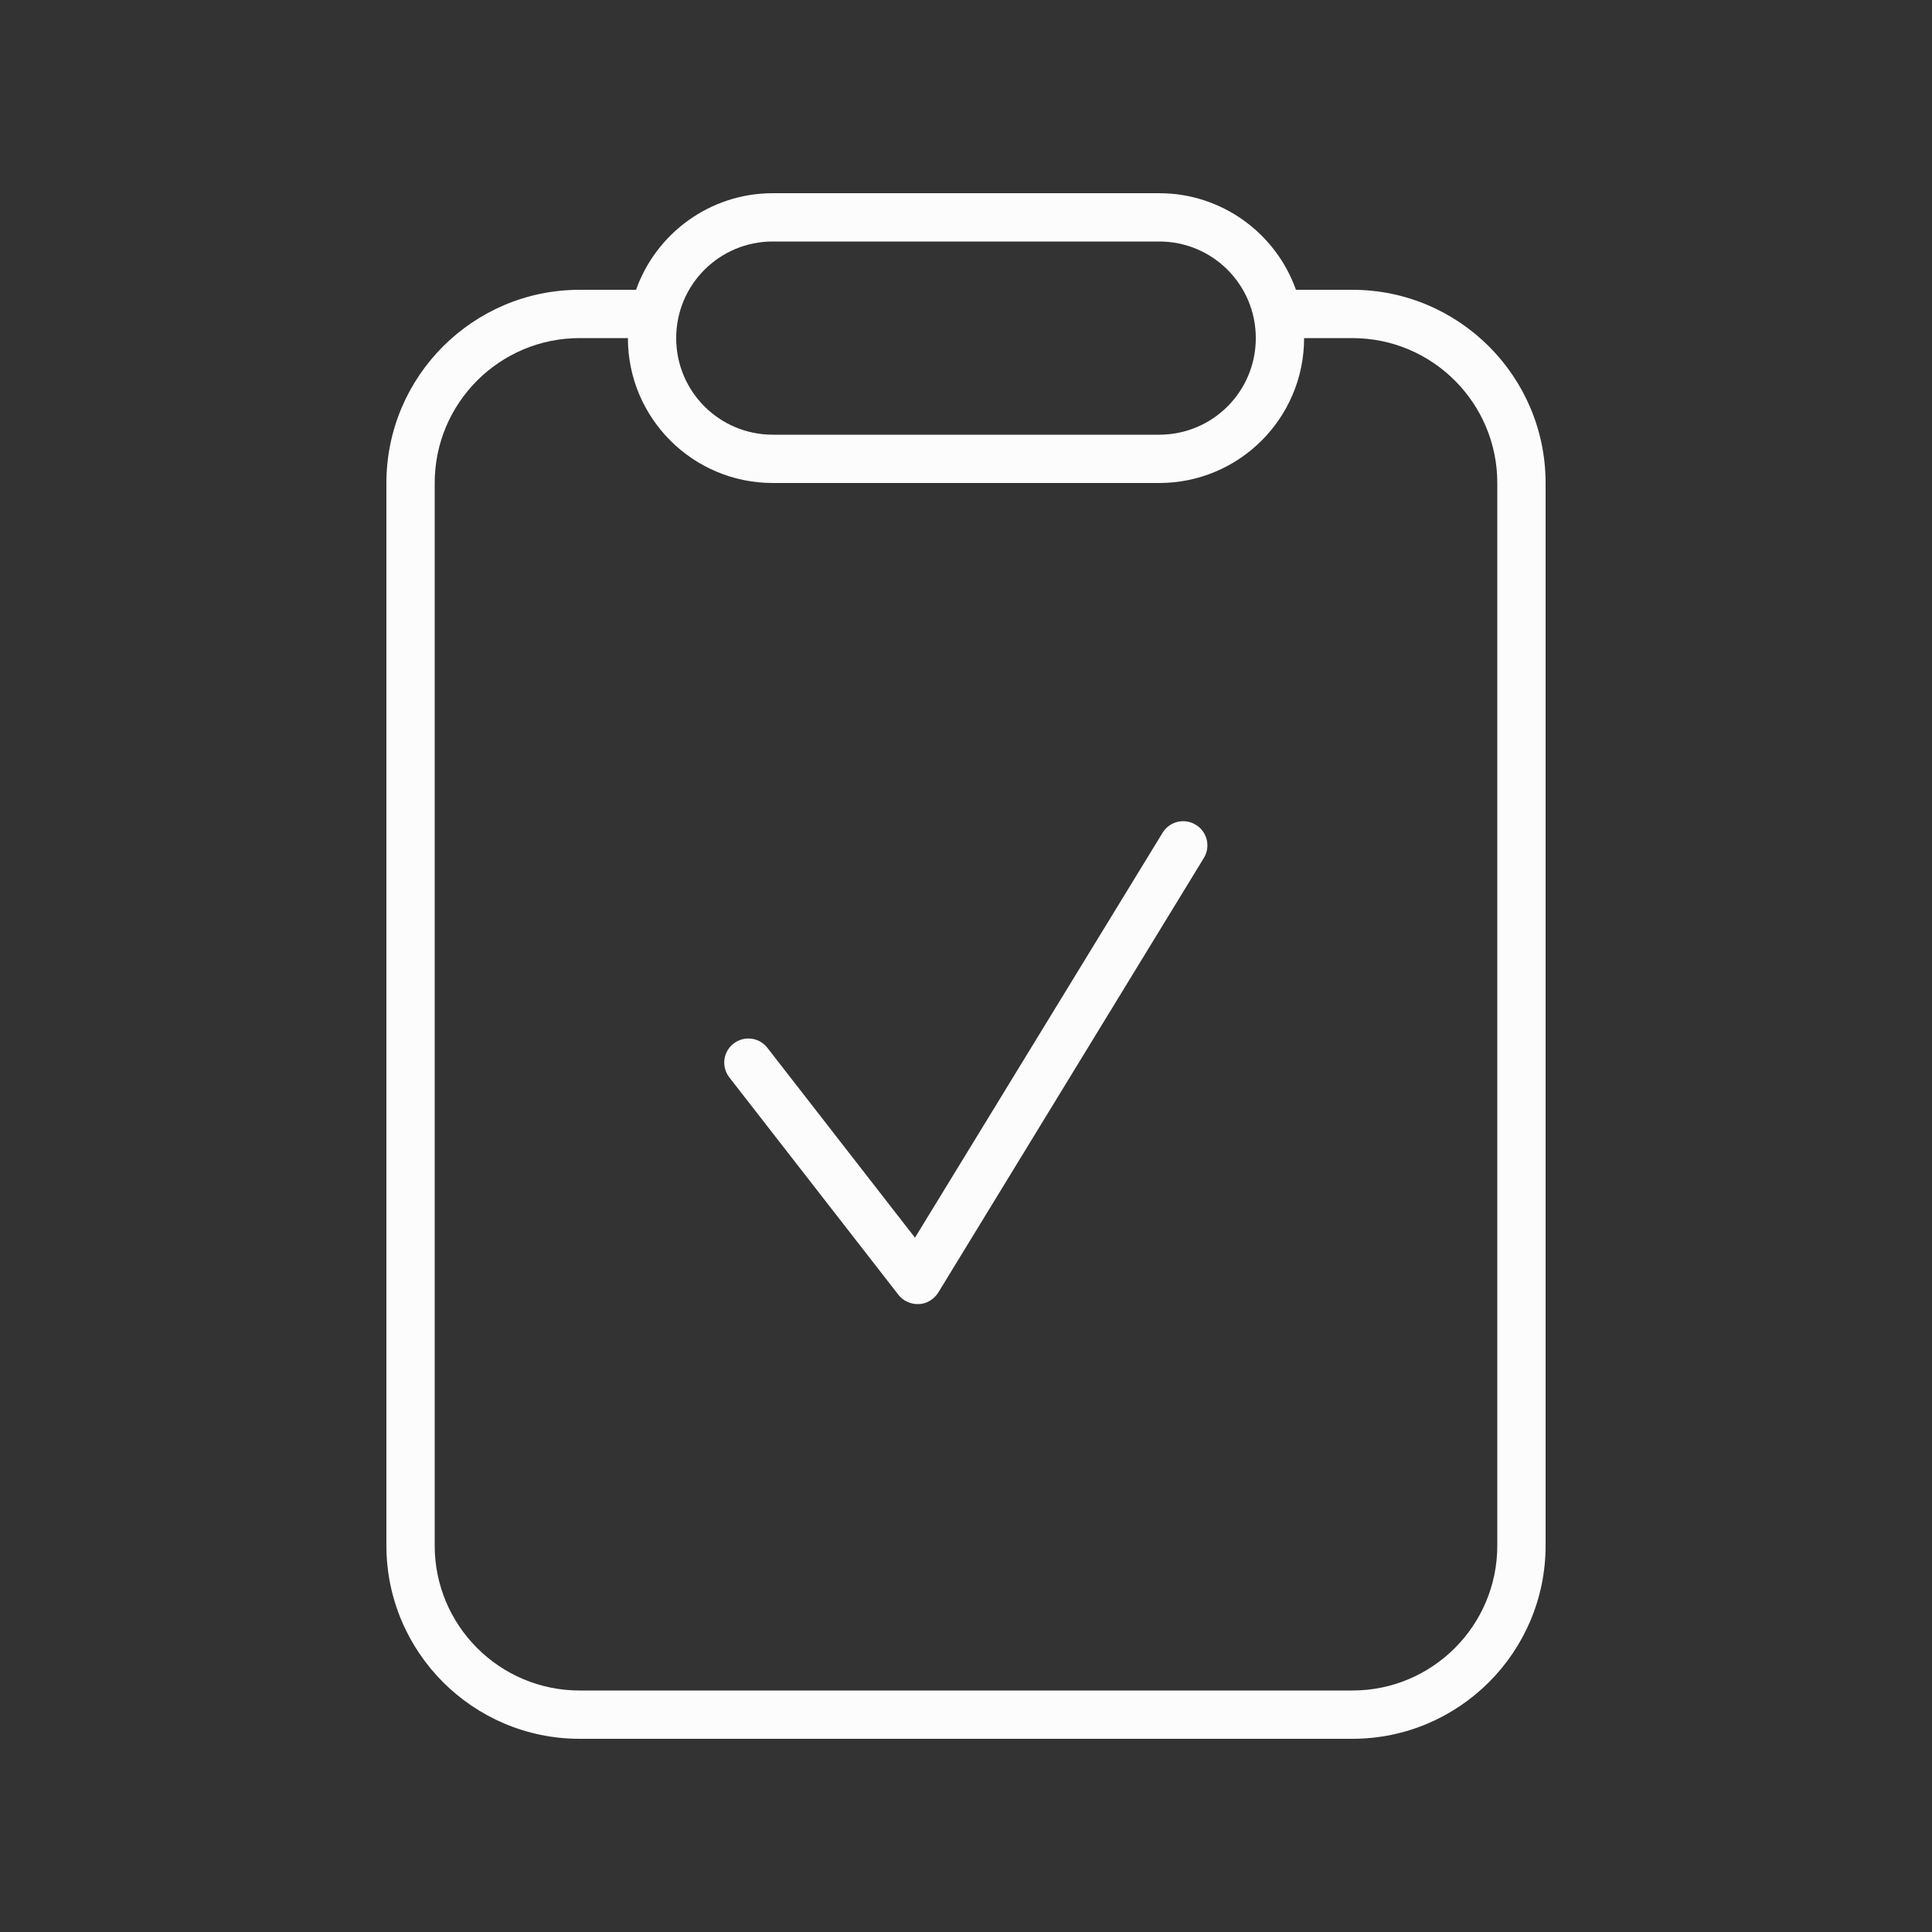
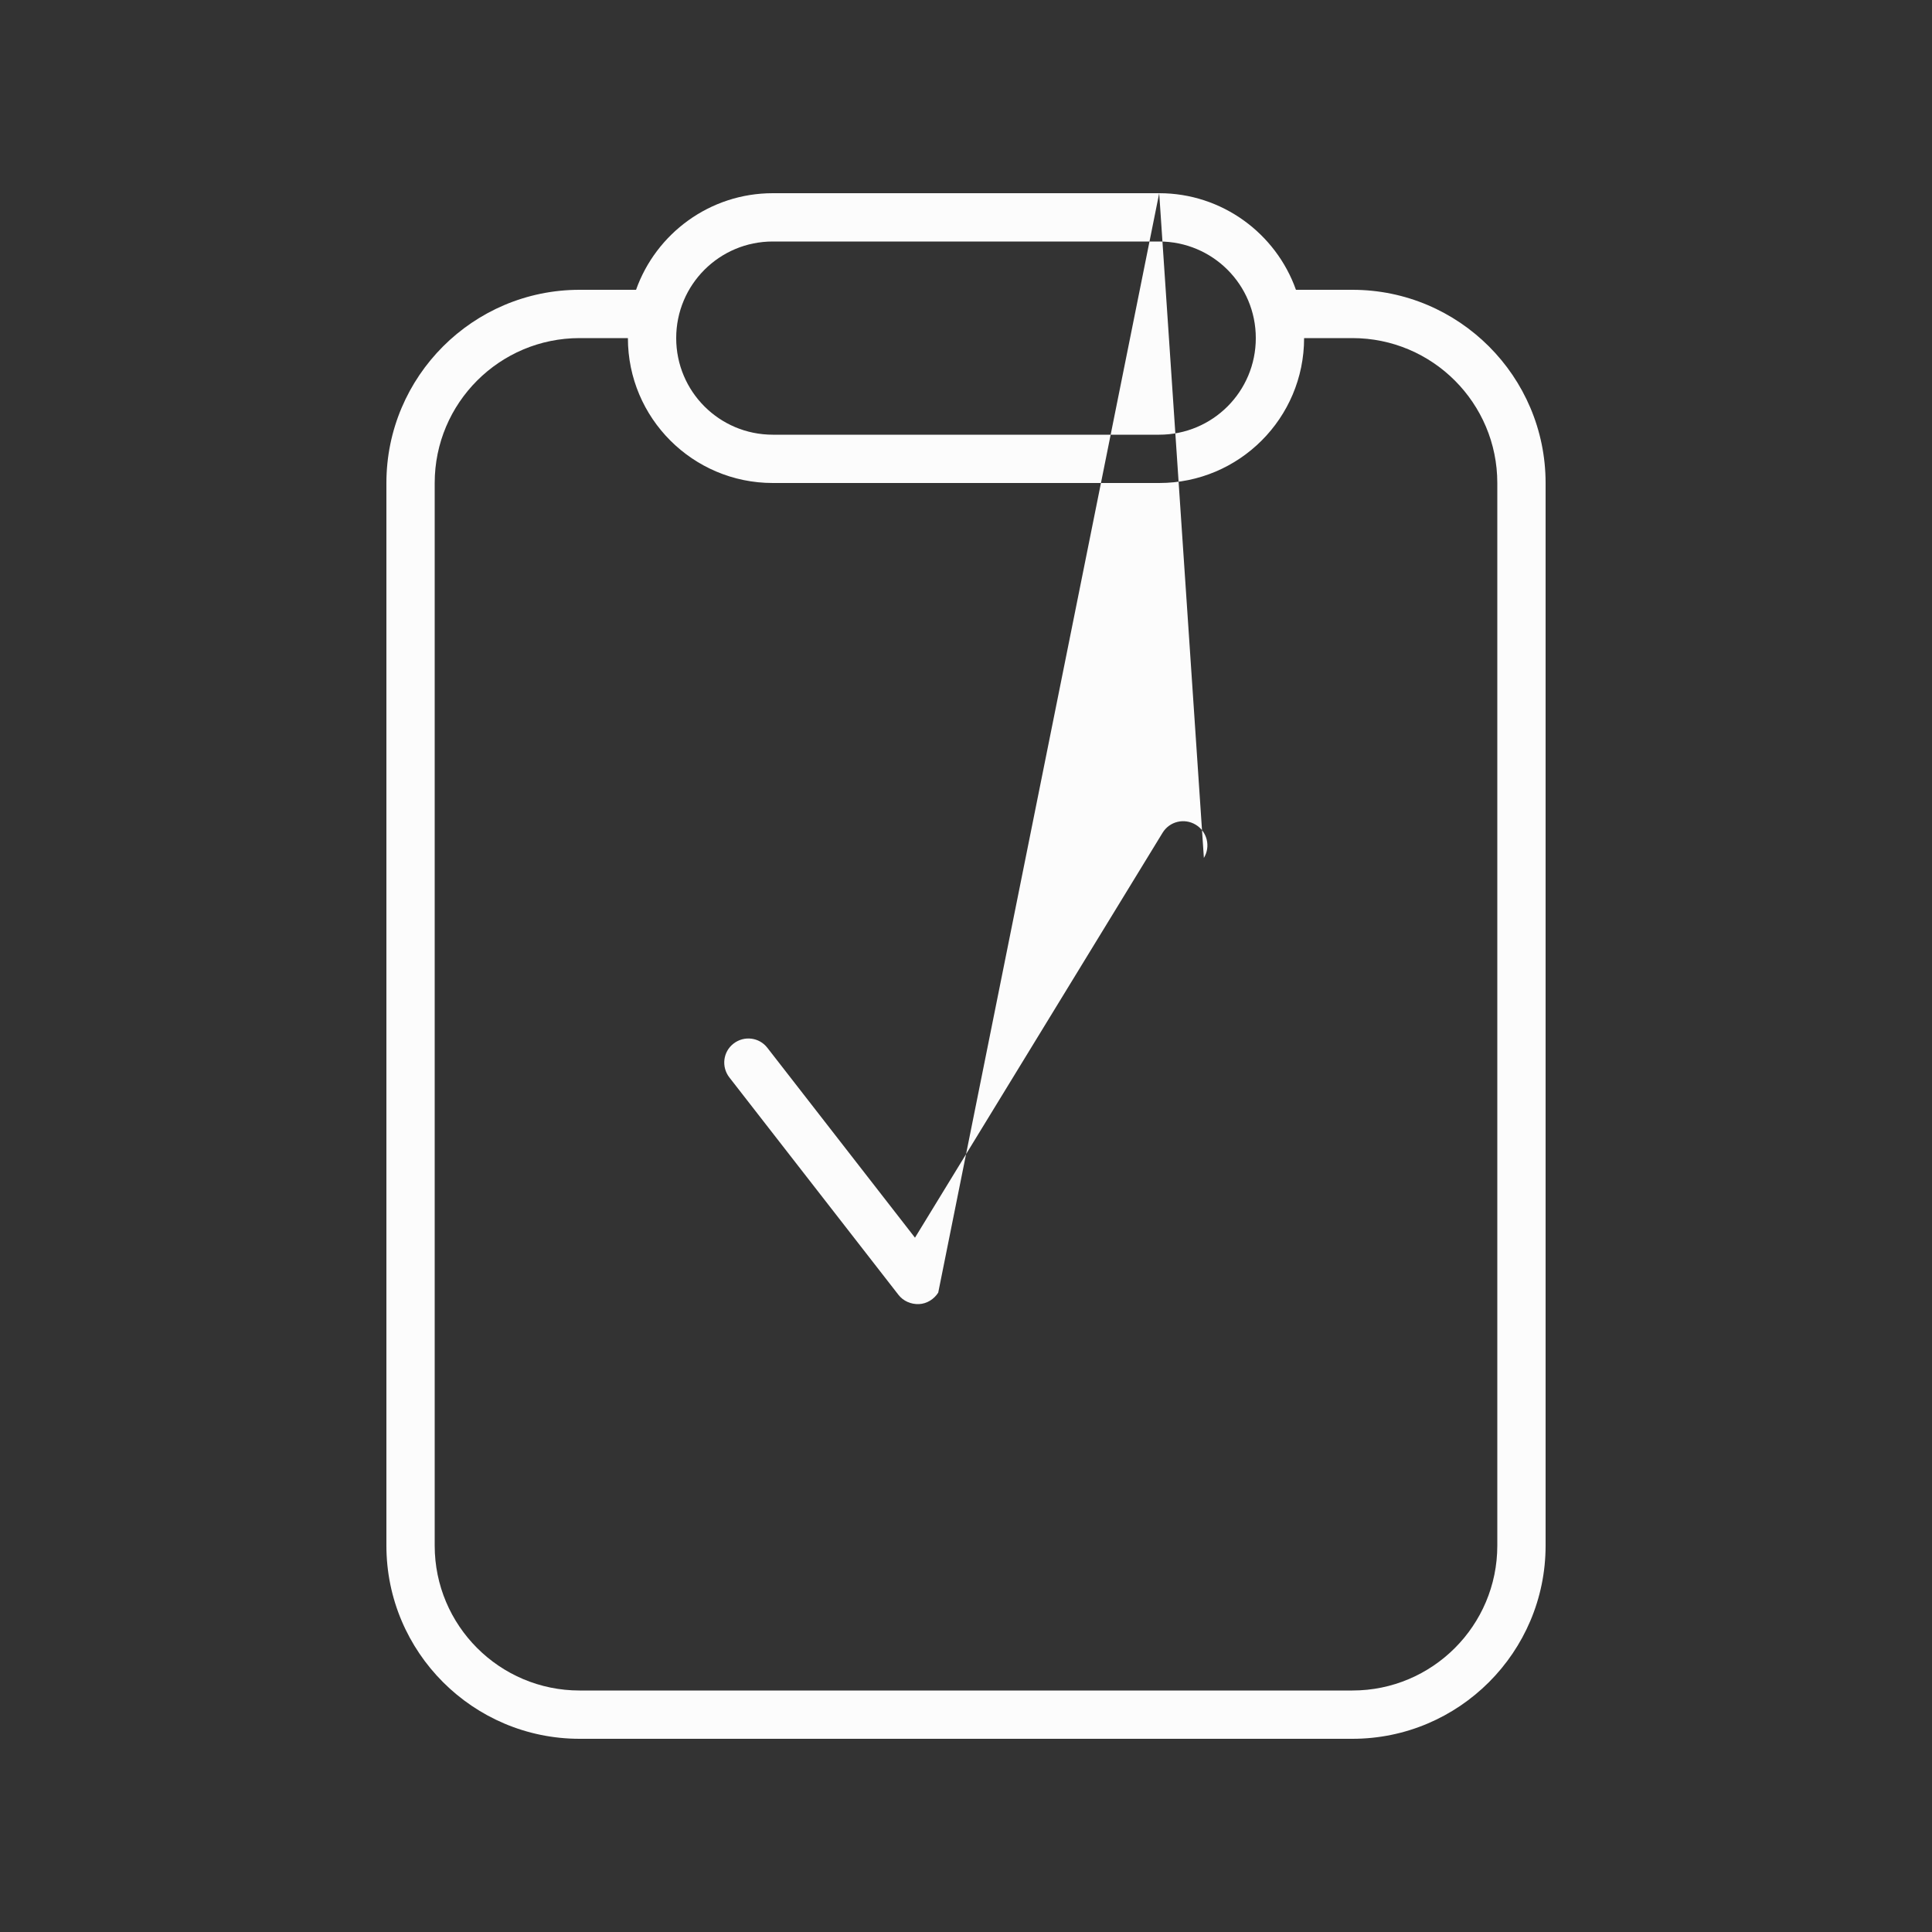
<svg xmlns="http://www.w3.org/2000/svg" viewBox="0 0 640 640">
  <rect x="0" y="0" width="640" height="640" fill="#333333" stroke="none" />
-   <path fill="#fcfcfc" d="M256 144L384 144C401.7 144 416 129.7 416 112C416 94.3 401.7 80 384 80L256 80C238.3 80 224 94.3 224 112C224 129.7 238.3 144 256 144zM256 160C229.5 160 208 138.5 208 112L192 112C165.5 112 144 133.5 144 160L144 512C144 538.5 165.5 560 192 560L448 560C474.5 560 496 538.5 496 512L496 160C496 133.5 474.5 112 448 112L432 112C432 138.5 410.5 160 384 160L256 160zM384 64C404.9 64 422.7 77.4 429.3 96L448 96C483.3 96 512 124.7 512 160L512 512C512 547.3 483.3 576 448 576L192 576C156.7 576 128 547.3 128 512L128 160C128 124.7 156.7 96 192 96L210.7 96C217.3 77.4 235.1 64 256 64L384 64zM398.8 284.2L310.8 428.2C309.4 430.4 307 431.9 304.4 432C301.8 432.1 299.2 431 297.6 428.9L241.6 356.9C238.9 353.4 239.5 348.4 243 345.7C246.5 343 251.5 343.6 254.2 347.1L303.1 410L385.1 275.9C387.4 272.1 392.3 270.9 396.1 273.2C399.9 275.5 401.1 280.4 398.8 284.2z" />
+   <path fill="#fcfcfc" d="M256 144L384 144C401.7 144 416 129.7 416 112C416 94.3 401.7 80 384 80L256 80C238.3 80 224 94.3 224 112C224 129.7 238.3 144 256 144zM256 160C229.5 160 208 138.5 208 112L192 112C165.5 112 144 133.5 144 160L144 512C144 538.5 165.5 560 192 560L448 560C474.5 560 496 538.5 496 512L496 160C496 133.5 474.5 112 448 112L432 112C432 138.5 410.5 160 384 160L256 160zM384 64C404.9 64 422.7 77.4 429.3 96L448 96C483.3 96 512 124.7 512 160L512 512C512 547.3 483.3 576 448 576L192 576C156.7 576 128 547.3 128 512L128 160C128 124.7 156.7 96 192 96L210.7 96C217.3 77.4 235.1 64 256 64L384 64zL310.8 428.2C309.4 430.4 307 431.9 304.4 432C301.8 432.1 299.2 431 297.6 428.9L241.6 356.9C238.9 353.4 239.5 348.4 243 345.7C246.5 343 251.5 343.6 254.2 347.1L303.1 410L385.1 275.9C387.4 272.1 392.3 270.9 396.1 273.2C399.9 275.5 401.1 280.4 398.8 284.2z" />
</svg>